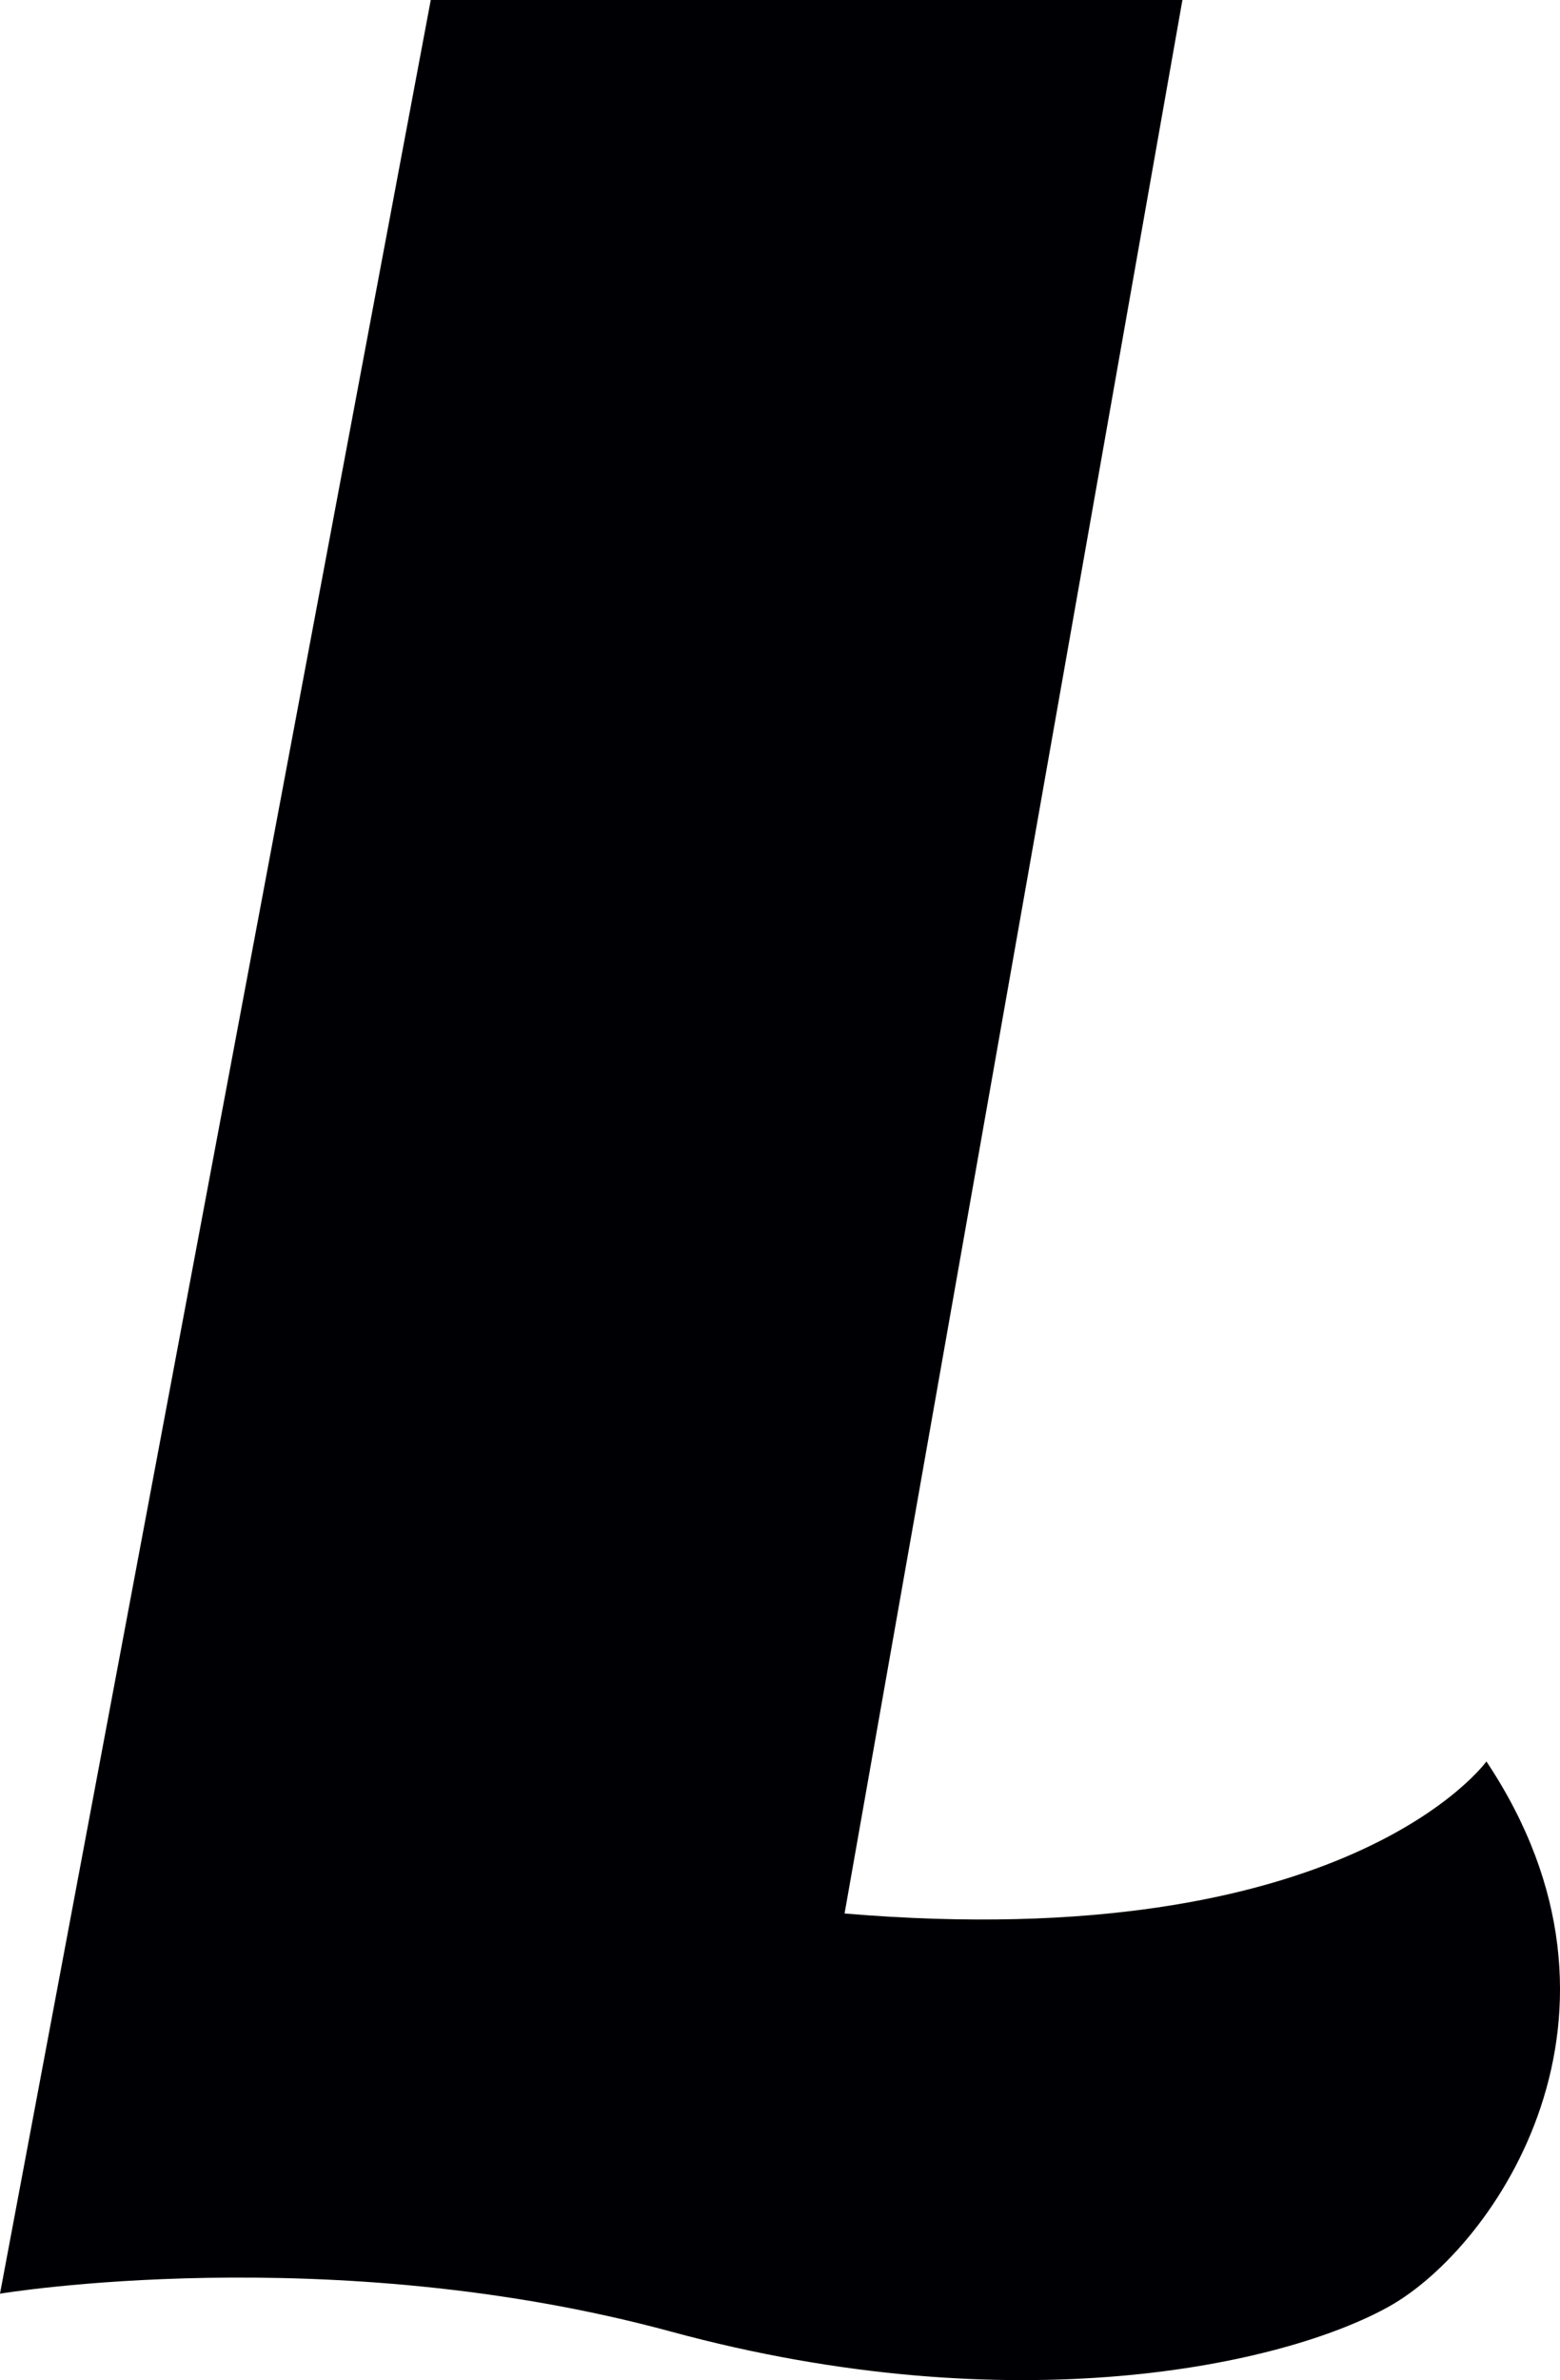
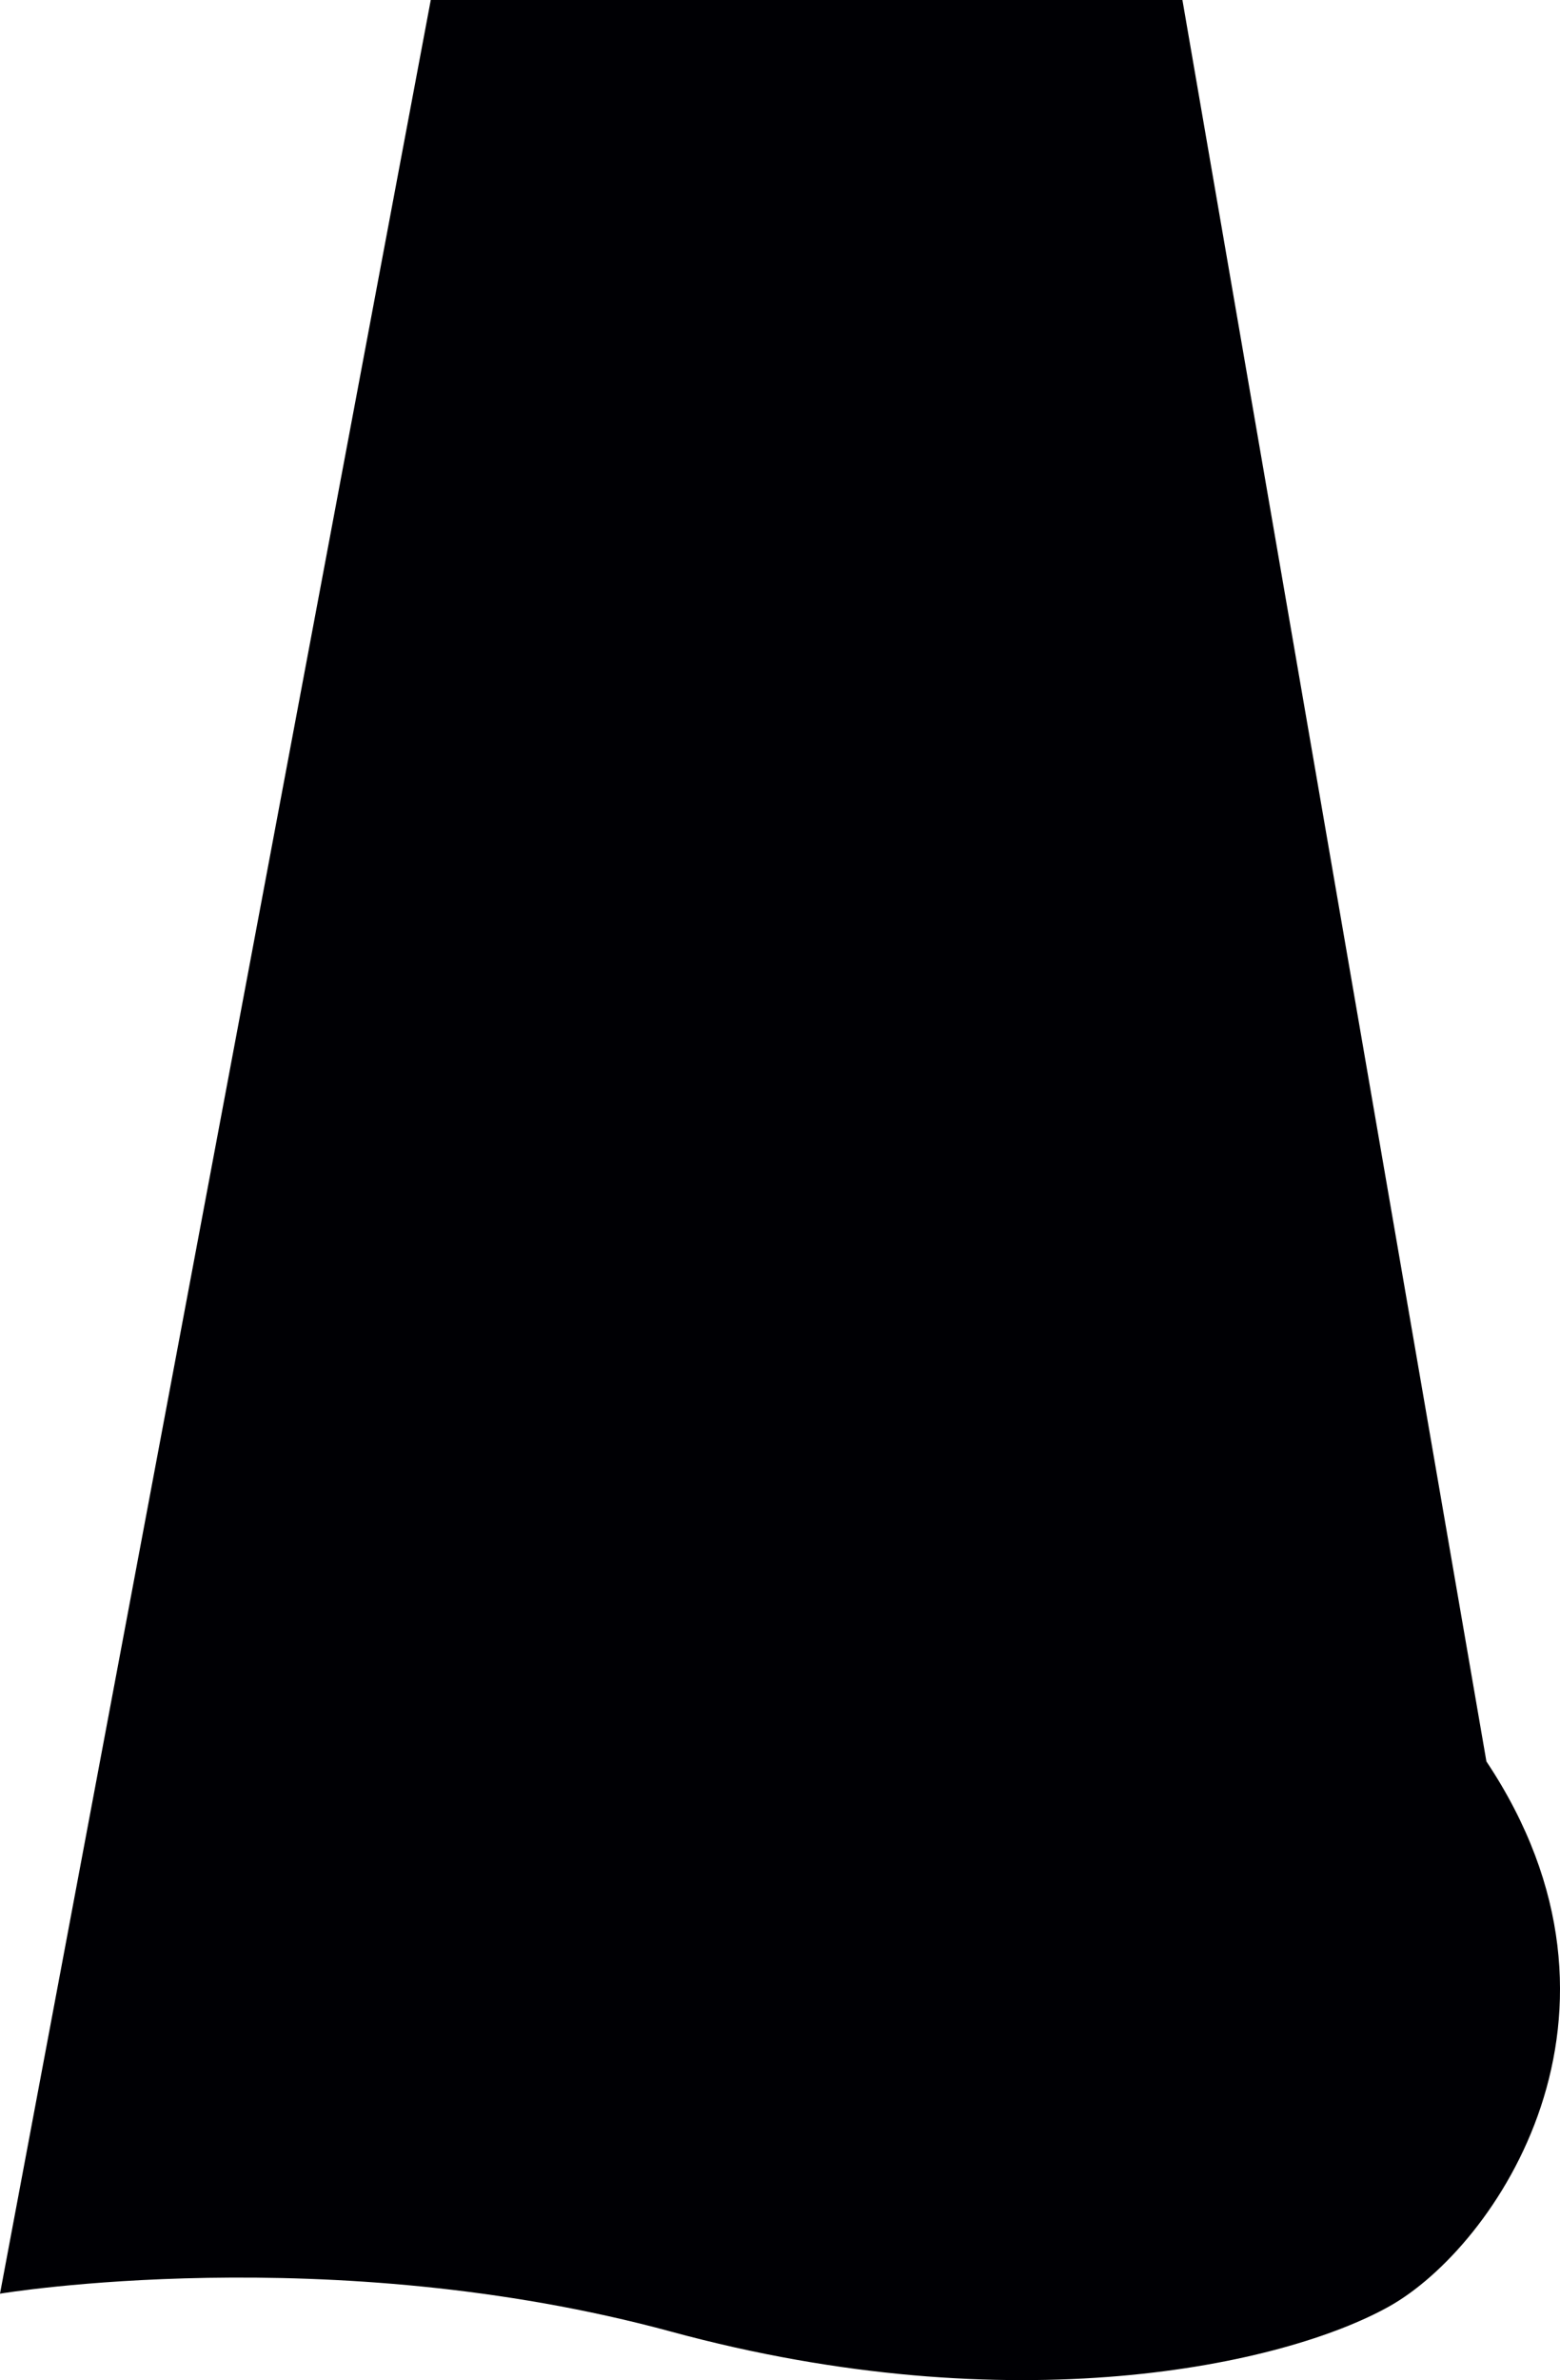
<svg xmlns="http://www.w3.org/2000/svg" id="Calque_1" data-name="Calque 1" viewBox="0 0 258.43 394.17">
  <defs>
    <style>.cls-1{fill:#000004;}</style>
  </defs>
  <title>L</title>
-   <path class="cls-1" d="M325.29,58.28H200.77L129.41,438.14s54.57-9.09,111.23,6.3,101.44,5.59,118.92-4.2S403.64,392,375.65,350c0,0-23.08,32.18-106.33,25.18Z" transform="translate(-129.41 -58.28)" />
+   <path class="cls-1" d="M325.29,58.28H200.77L129.41,438.14s54.57-9.09,111.23,6.3,101.44,5.59,118.92-4.2S403.64,392,375.65,350Z" transform="translate(-129.41 -58.28)" />
</svg>